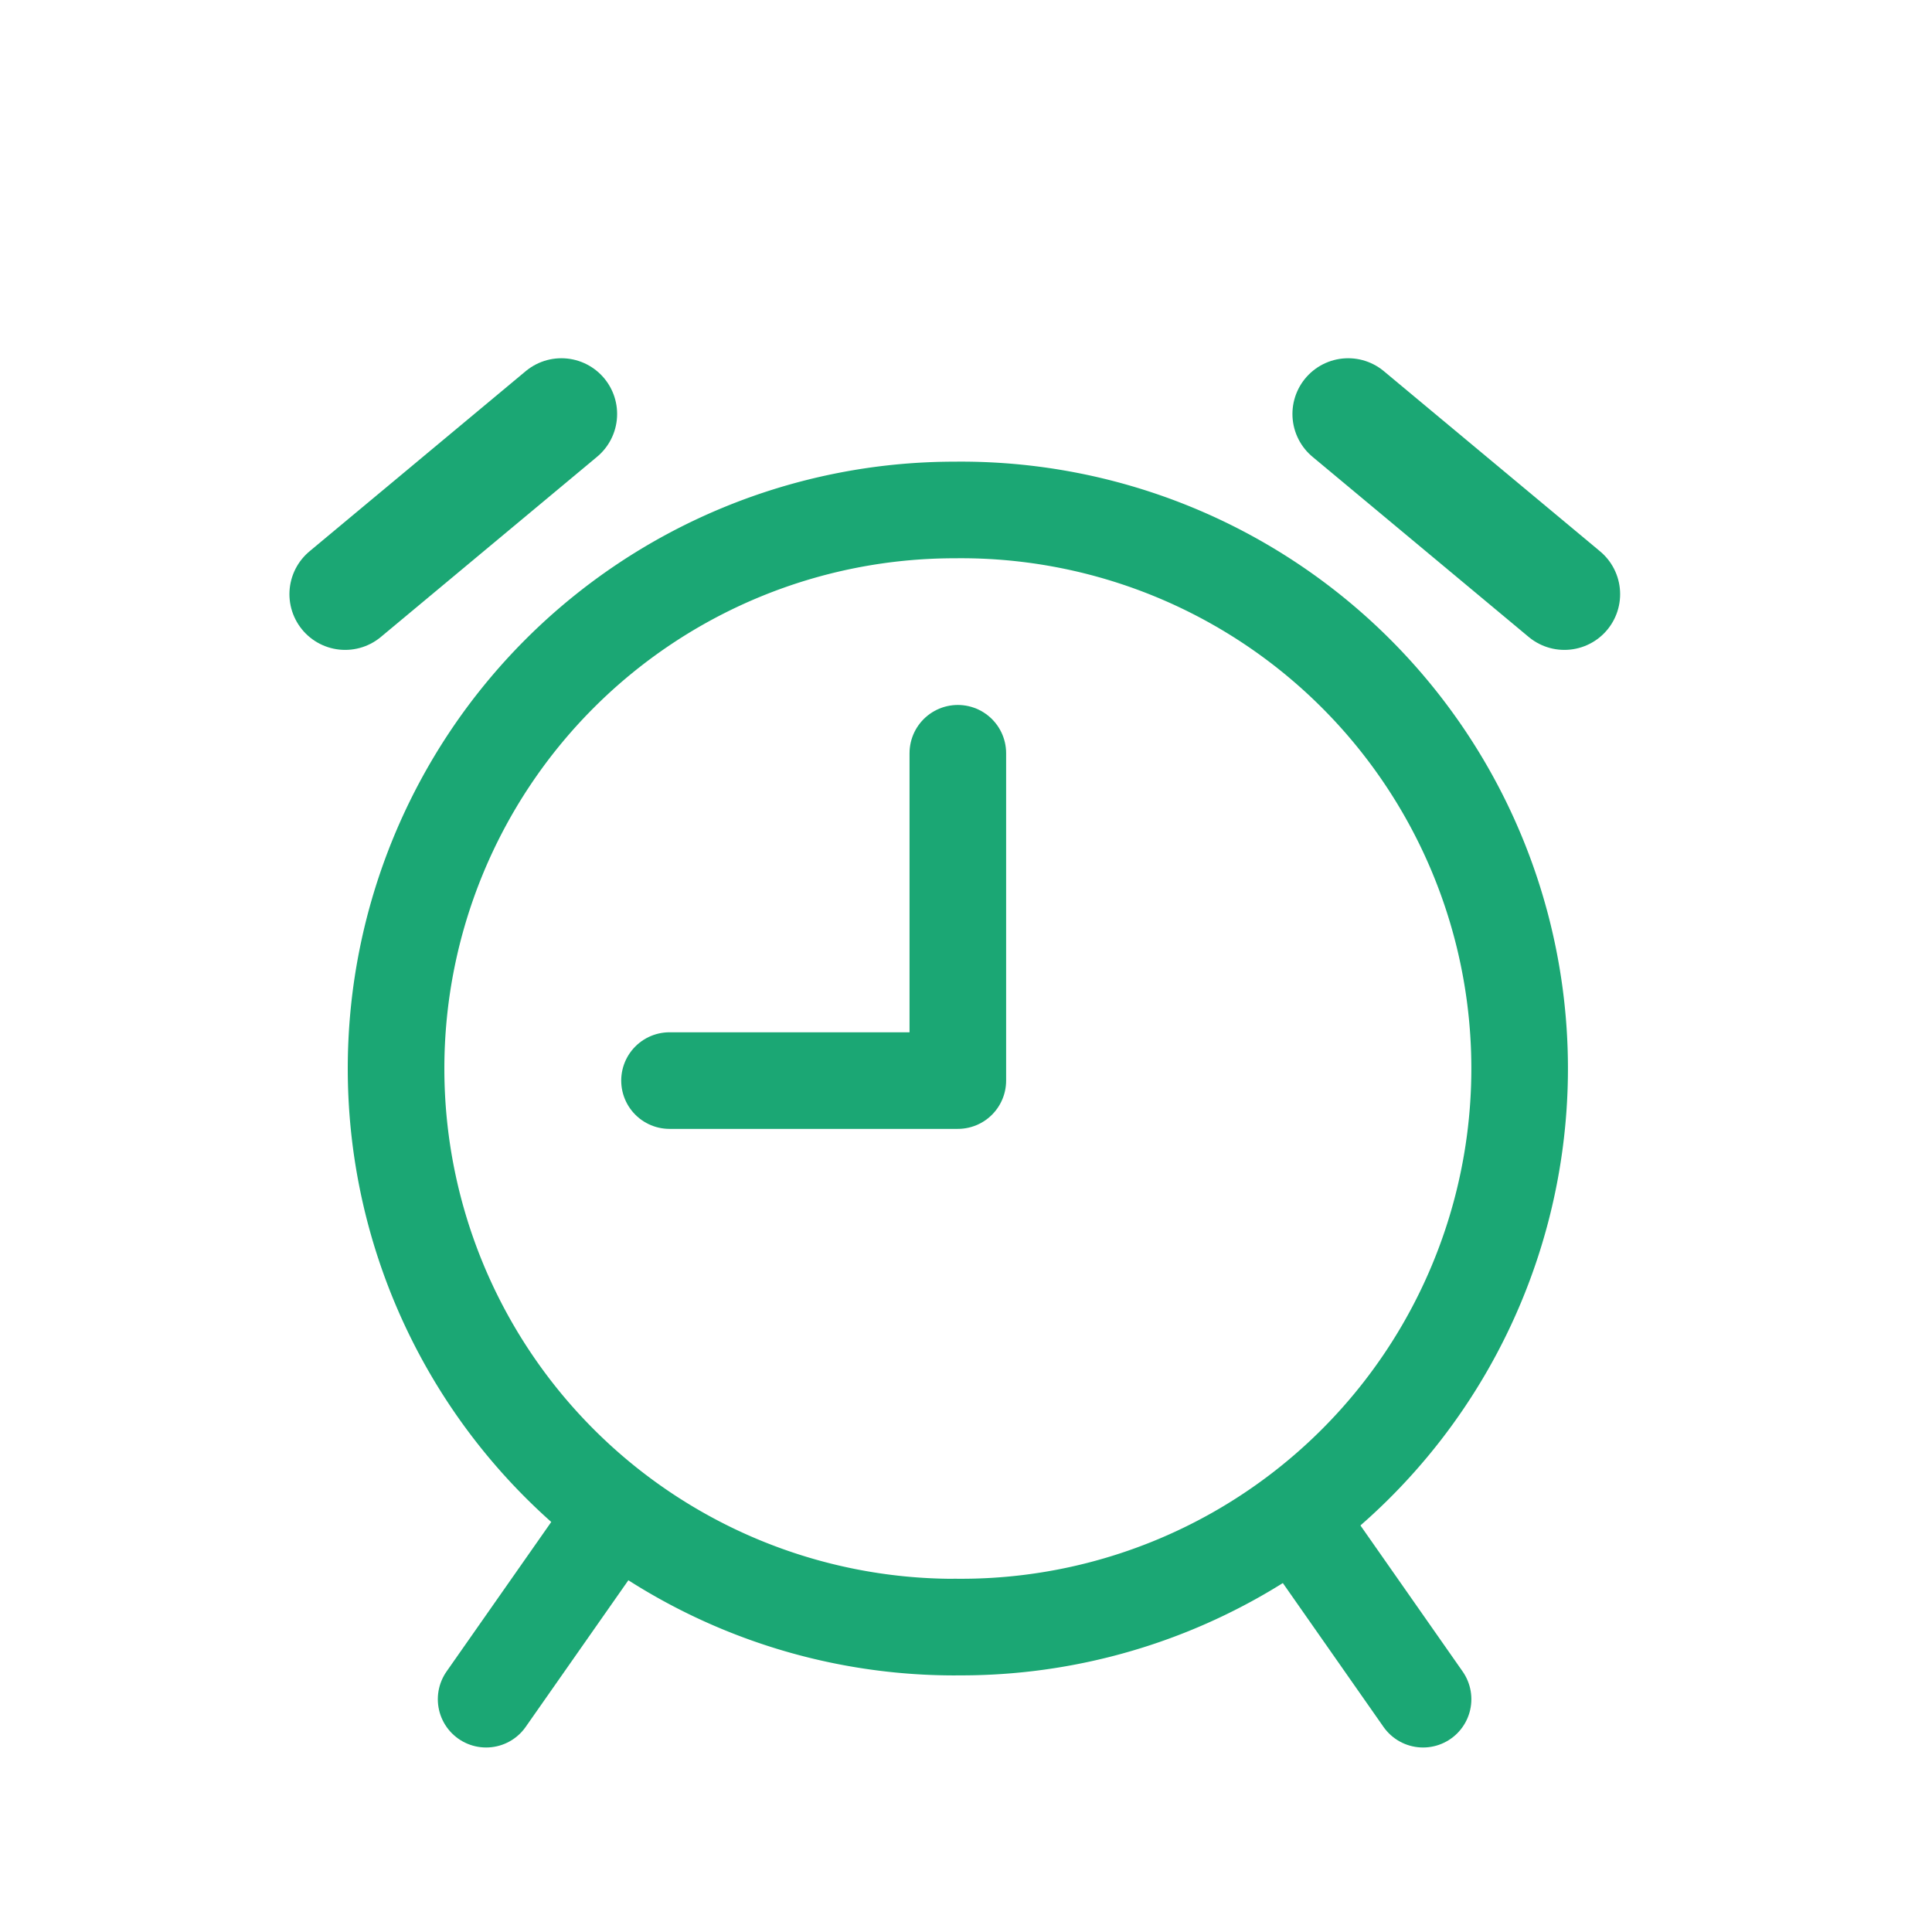
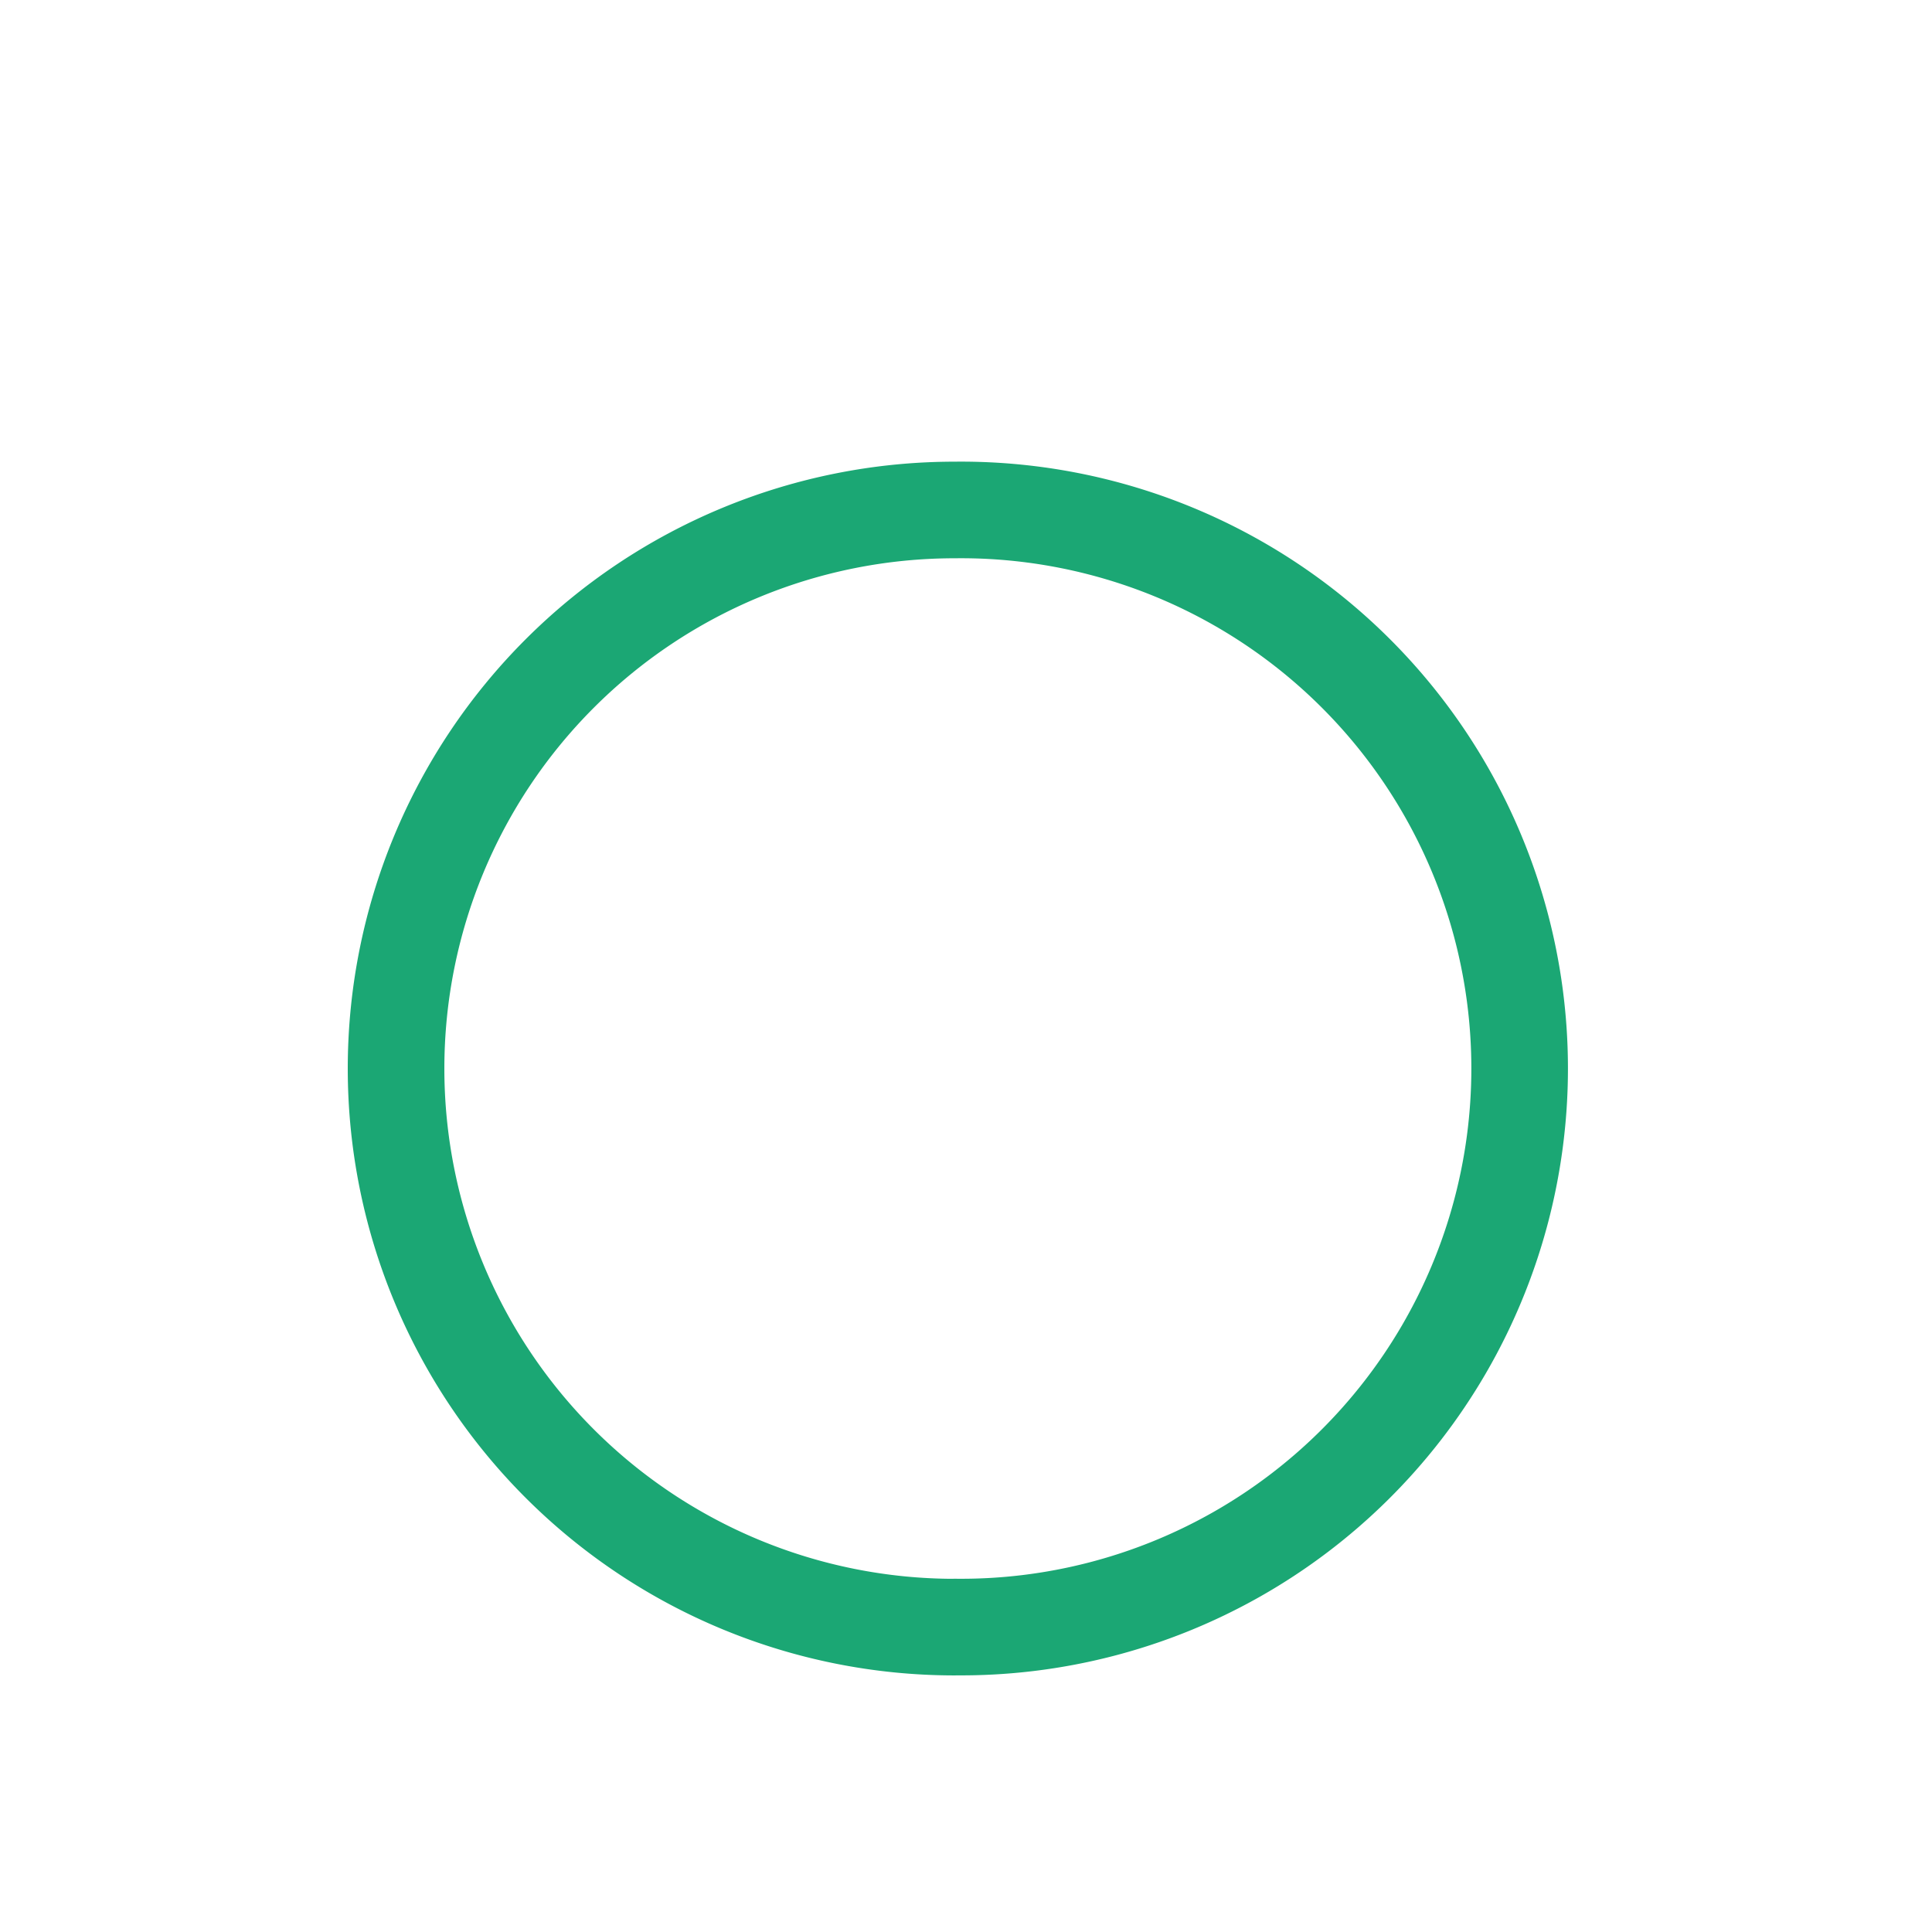
<svg xmlns="http://www.w3.org/2000/svg" width="26" height="26" viewBox="0 0 26 26" fill="none">
  <path d="M12.847 21.896a7.517 7.517 0 1 0 0-15.033 7.517 7.517 0 0 0 0 15.034z" stroke="#1BA774" stroke-width="1.3" stroke-linecap="round" stroke-linejoin="round" />
-   <path d="M9.01 14.542h3.88v-4.405M6.542 22.867l1.698-2.425M17.454 20.442l1.697 2.425" stroke="#1BA774" stroke-width="1.3" stroke-linecap="round" stroke-linejoin="round" />
-   <path d="m4.645 7.996 2.91-2.425M21.053 7.996l-2.91-2.425" stroke="#1BA774" stroke-width="1.5" stroke-linecap="round" stroke-linejoin="round" />
</svg>